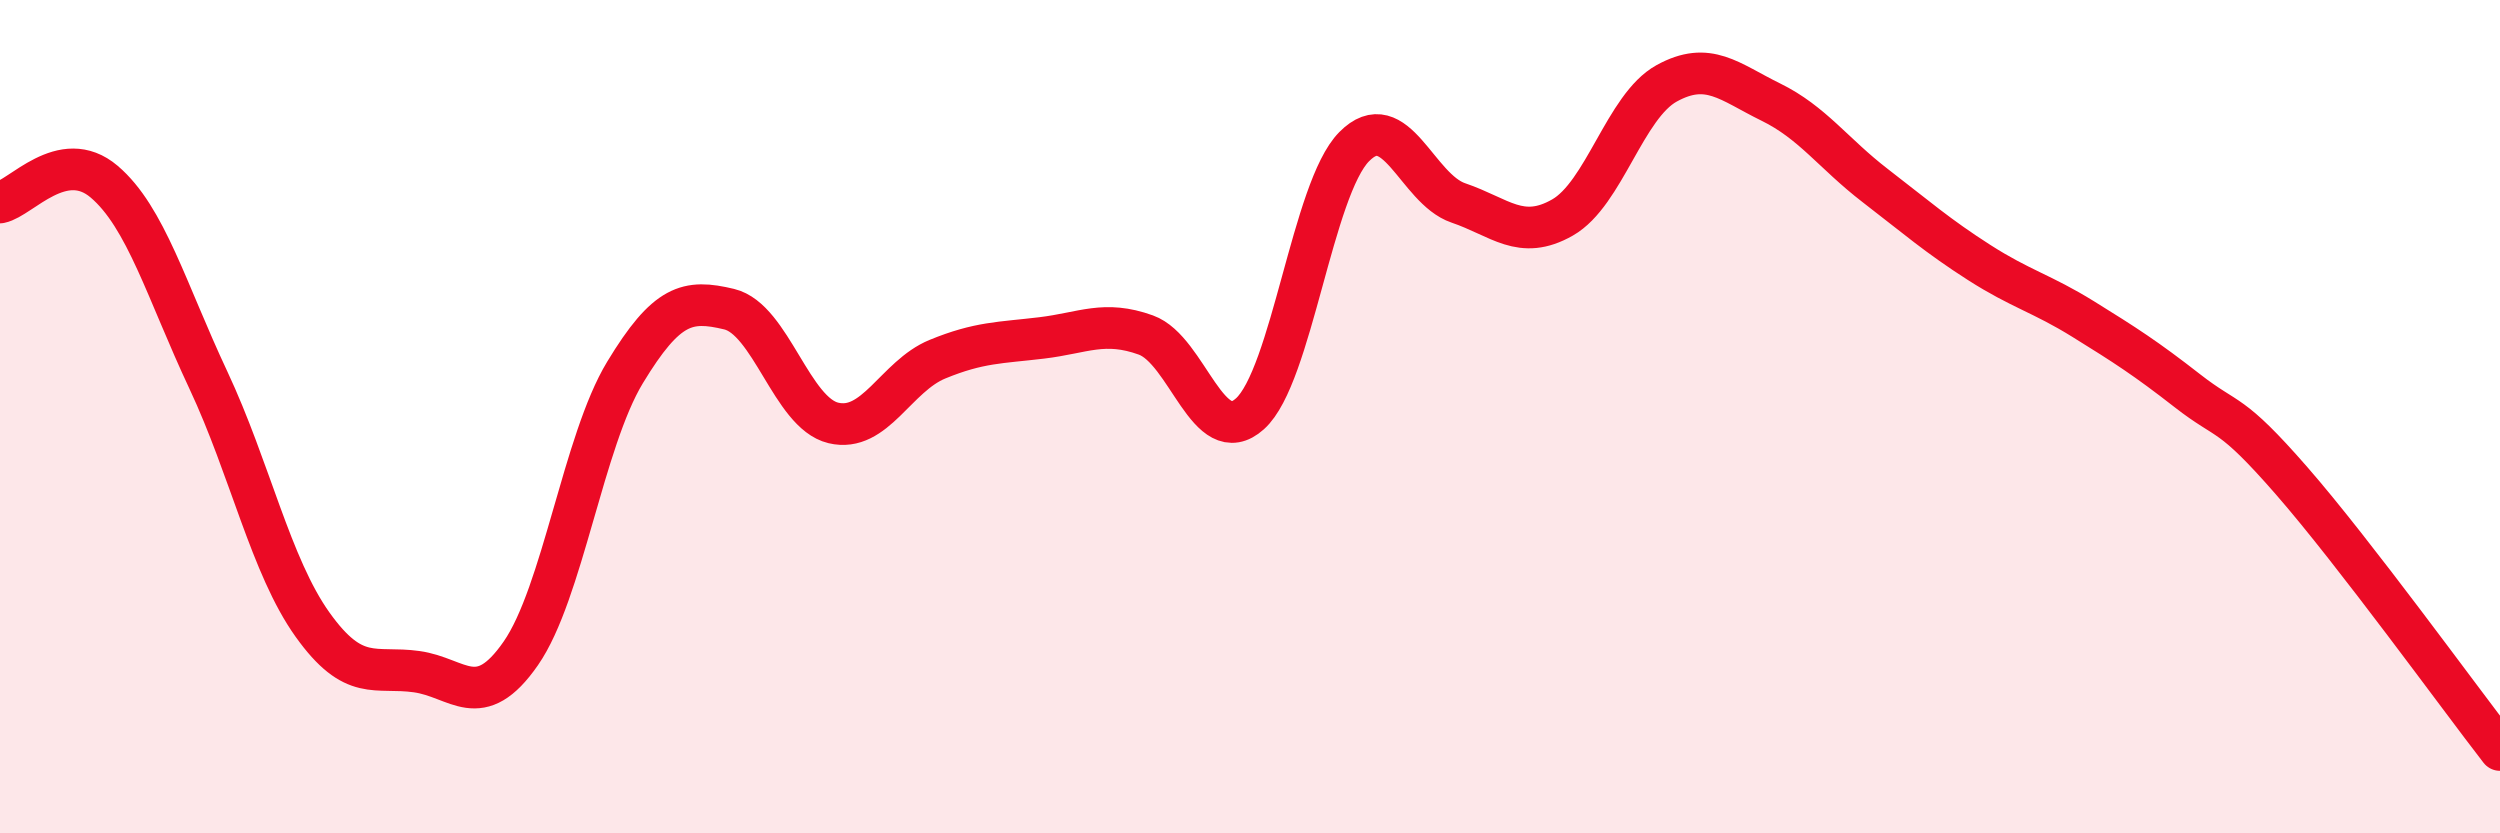
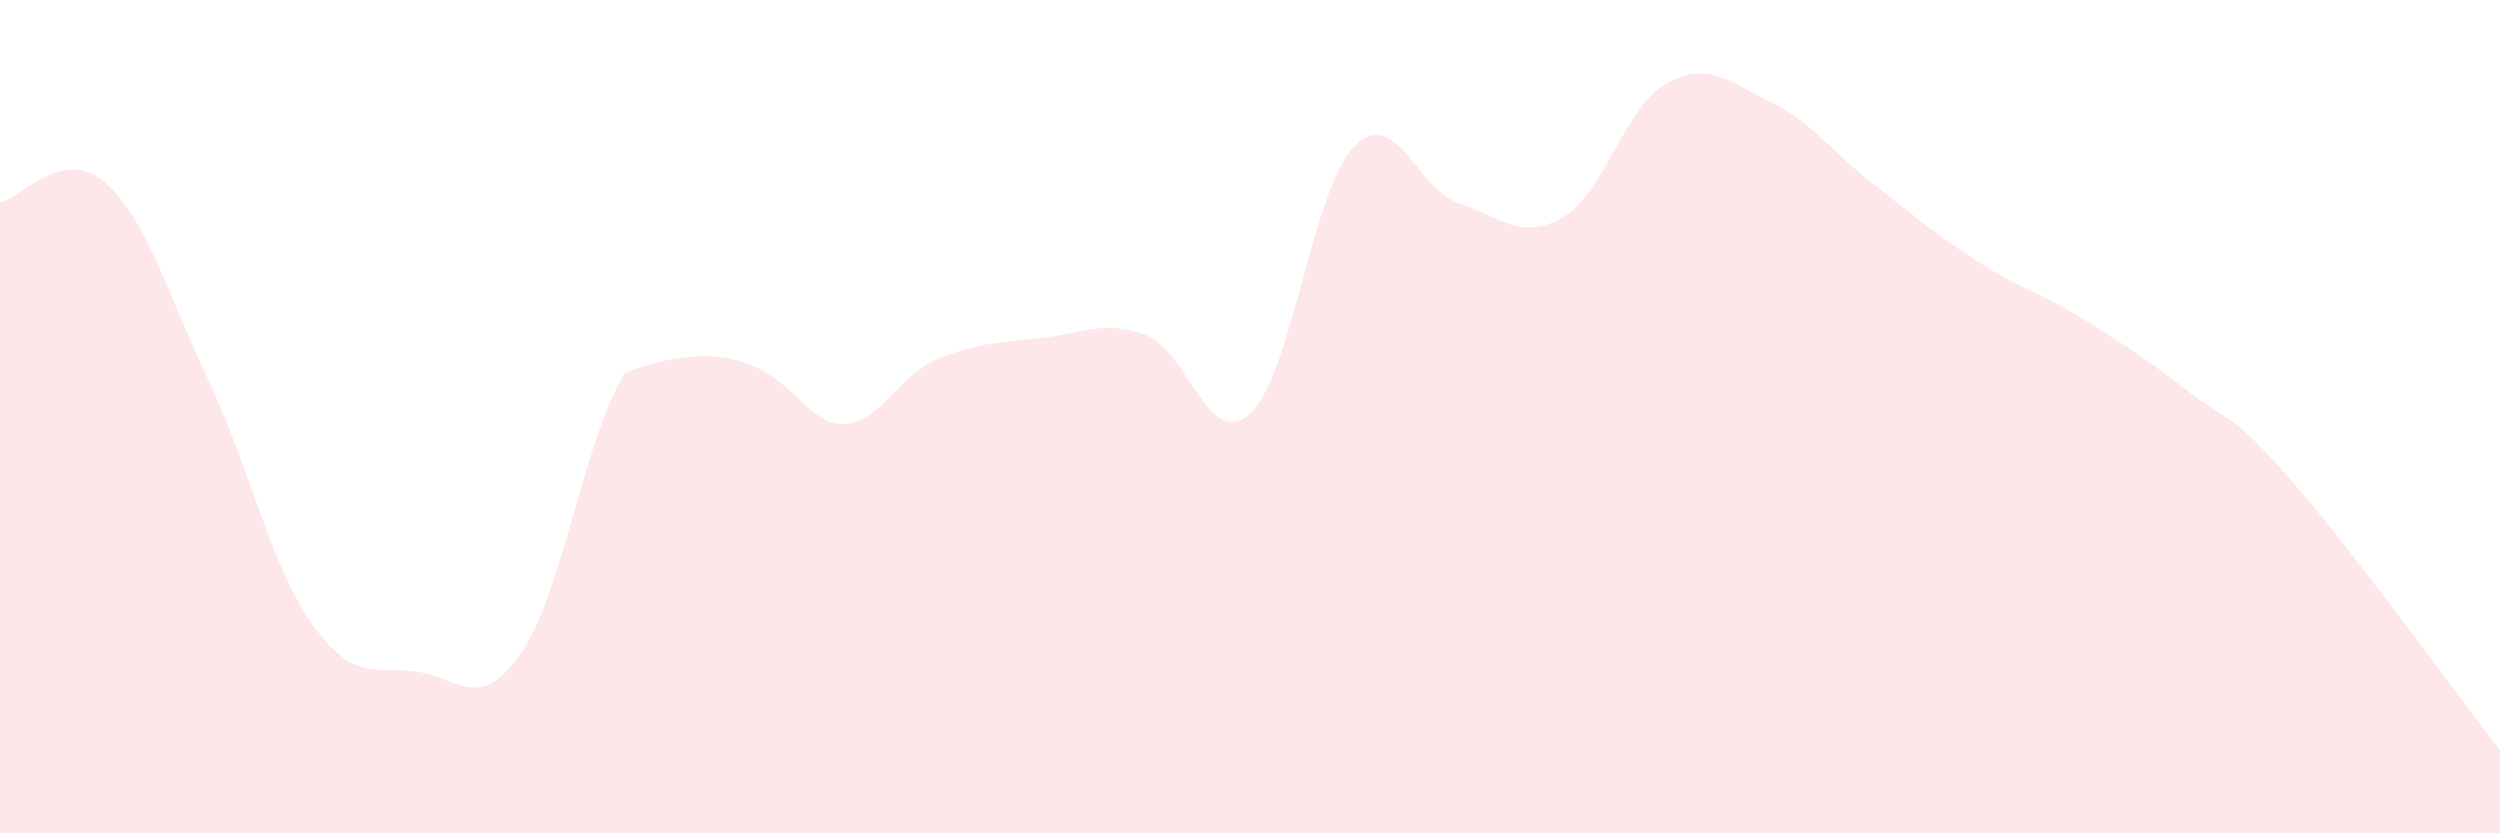
<svg xmlns="http://www.w3.org/2000/svg" width="60" height="20" viewBox="0 0 60 20">
-   <path d="M 0,4.86 C 0.5,4.76 1.5,3.51 2.5,4.36 C 3.5,5.21 4,6.99 5,9.12 C 6,11.25 6.5,13.59 7.5,14.99 C 8.5,16.39 9,15.98 10,16.12 C 11,16.26 11.5,17.12 12.5,15.68 C 13.5,14.24 14,10.59 15,8.94 C 16,7.29 16.5,7.18 17.5,7.42 C 18.5,7.66 19,9.91 20,10.15 C 21,10.39 21.5,9.03 22.5,8.62 C 23.5,8.21 24,8.23 25,8.11 C 26,7.99 26.5,7.68 27.5,8.04 C 28.5,8.4 29,10.83 30,9.93 C 31,9.03 31.5,4.53 32.5,3.52 C 33.5,2.51 34,4.53 35,4.87 C 36,5.21 36.5,5.79 37.5,5.22 C 38.5,4.65 39,2.55 40,2 C 41,1.45 41.5,1.96 42.5,2.45 C 43.5,2.94 44,3.68 45,4.45 C 46,5.22 46.5,5.66 47.5,6.3 C 48.5,6.94 49,7.04 50,7.66 C 51,8.28 51.5,8.6 52.5,9.38 C 53.5,10.16 53.5,9.82 55,11.54 C 56.5,13.26 59,16.71 60,18L60 20L0 20Z" fill="#EB0A25" opacity="0.1" stroke-linecap="round" stroke-linejoin="round" />
-   <path d="M 0,4.86 C 0.5,4.76 1.5,3.51 2.5,4.36 C 3.5,5.21 4,6.99 5,9.12 C 6,11.25 6.5,13.59 7.5,14.99 C 8.5,16.39 9,15.98 10,16.12 C 11,16.26 11.5,17.12 12.5,15.68 C 13.5,14.24 14,10.59 15,8.94 C 16,7.29 16.5,7.18 17.5,7.42 C 18.5,7.66 19,9.91 20,10.15 C 21,10.39 21.5,9.03 22.5,8.62 C 23.5,8.21 24,8.23 25,8.11 C 26,7.99 26.5,7.68 27.5,8.04 C 28.5,8.4 29,10.83 30,9.93 C 31,9.03 31.5,4.53 32.5,3.52 C 33.5,2.51 34,4.53 35,4.87 C 36,5.21 36.5,5.79 37.5,5.22 C 38.5,4.65 39,2.55 40,2 C 41,1.45 41.5,1.96 42.5,2.45 C 43.5,2.94 44,3.68 45,4.45 C 46,5.22 46.5,5.66 47.5,6.3 C 48.5,6.94 49,7.04 50,7.66 C 51,8.28 51.5,8.6 52.5,9.38 C 53.5,10.16 53.5,9.82 55,11.54 C 56.5,13.26 59,16.71 60,18" stroke="#EB0A25" stroke-width="1" fill="none" stroke-linecap="round" stroke-linejoin="round" />
+   <path d="M 0,4.86 C 0.5,4.76 1.5,3.51 2.5,4.36 C 3.5,5.21 4,6.99 5,9.12 C 6,11.25 6.5,13.59 7.5,14.99 C 8.5,16.39 9,15.98 10,16.12 C 11,16.26 11.5,17.12 12.5,15.68 C 13.5,14.24 14,10.59 15,8.94 C 18.5,7.66 19,9.91 20,10.15 C 21,10.39 21.5,9.03 22.5,8.62 C 23.5,8.21 24,8.23 25,8.11 C 26,7.99 26.5,7.68 27.5,8.04 C 28.5,8.4 29,10.83 30,9.93 C 31,9.03 31.5,4.53 32.5,3.52 C 33.5,2.51 34,4.53 35,4.87 C 36,5.21 36.5,5.79 37.5,5.22 C 38.5,4.65 39,2.55 40,2 C 41,1.45 41.5,1.96 42.5,2.45 C 43.5,2.94 44,3.68 45,4.45 C 46,5.22 46.5,5.66 47.5,6.3 C 48.5,6.94 49,7.04 50,7.66 C 51,8.28 51.5,8.6 52.5,9.38 C 53.5,10.16 53.5,9.82 55,11.54 C 56.5,13.26 59,16.71 60,18L60 20L0 20Z" fill="#EB0A25" opacity="0.1" stroke-linecap="round" stroke-linejoin="round" />
</svg>